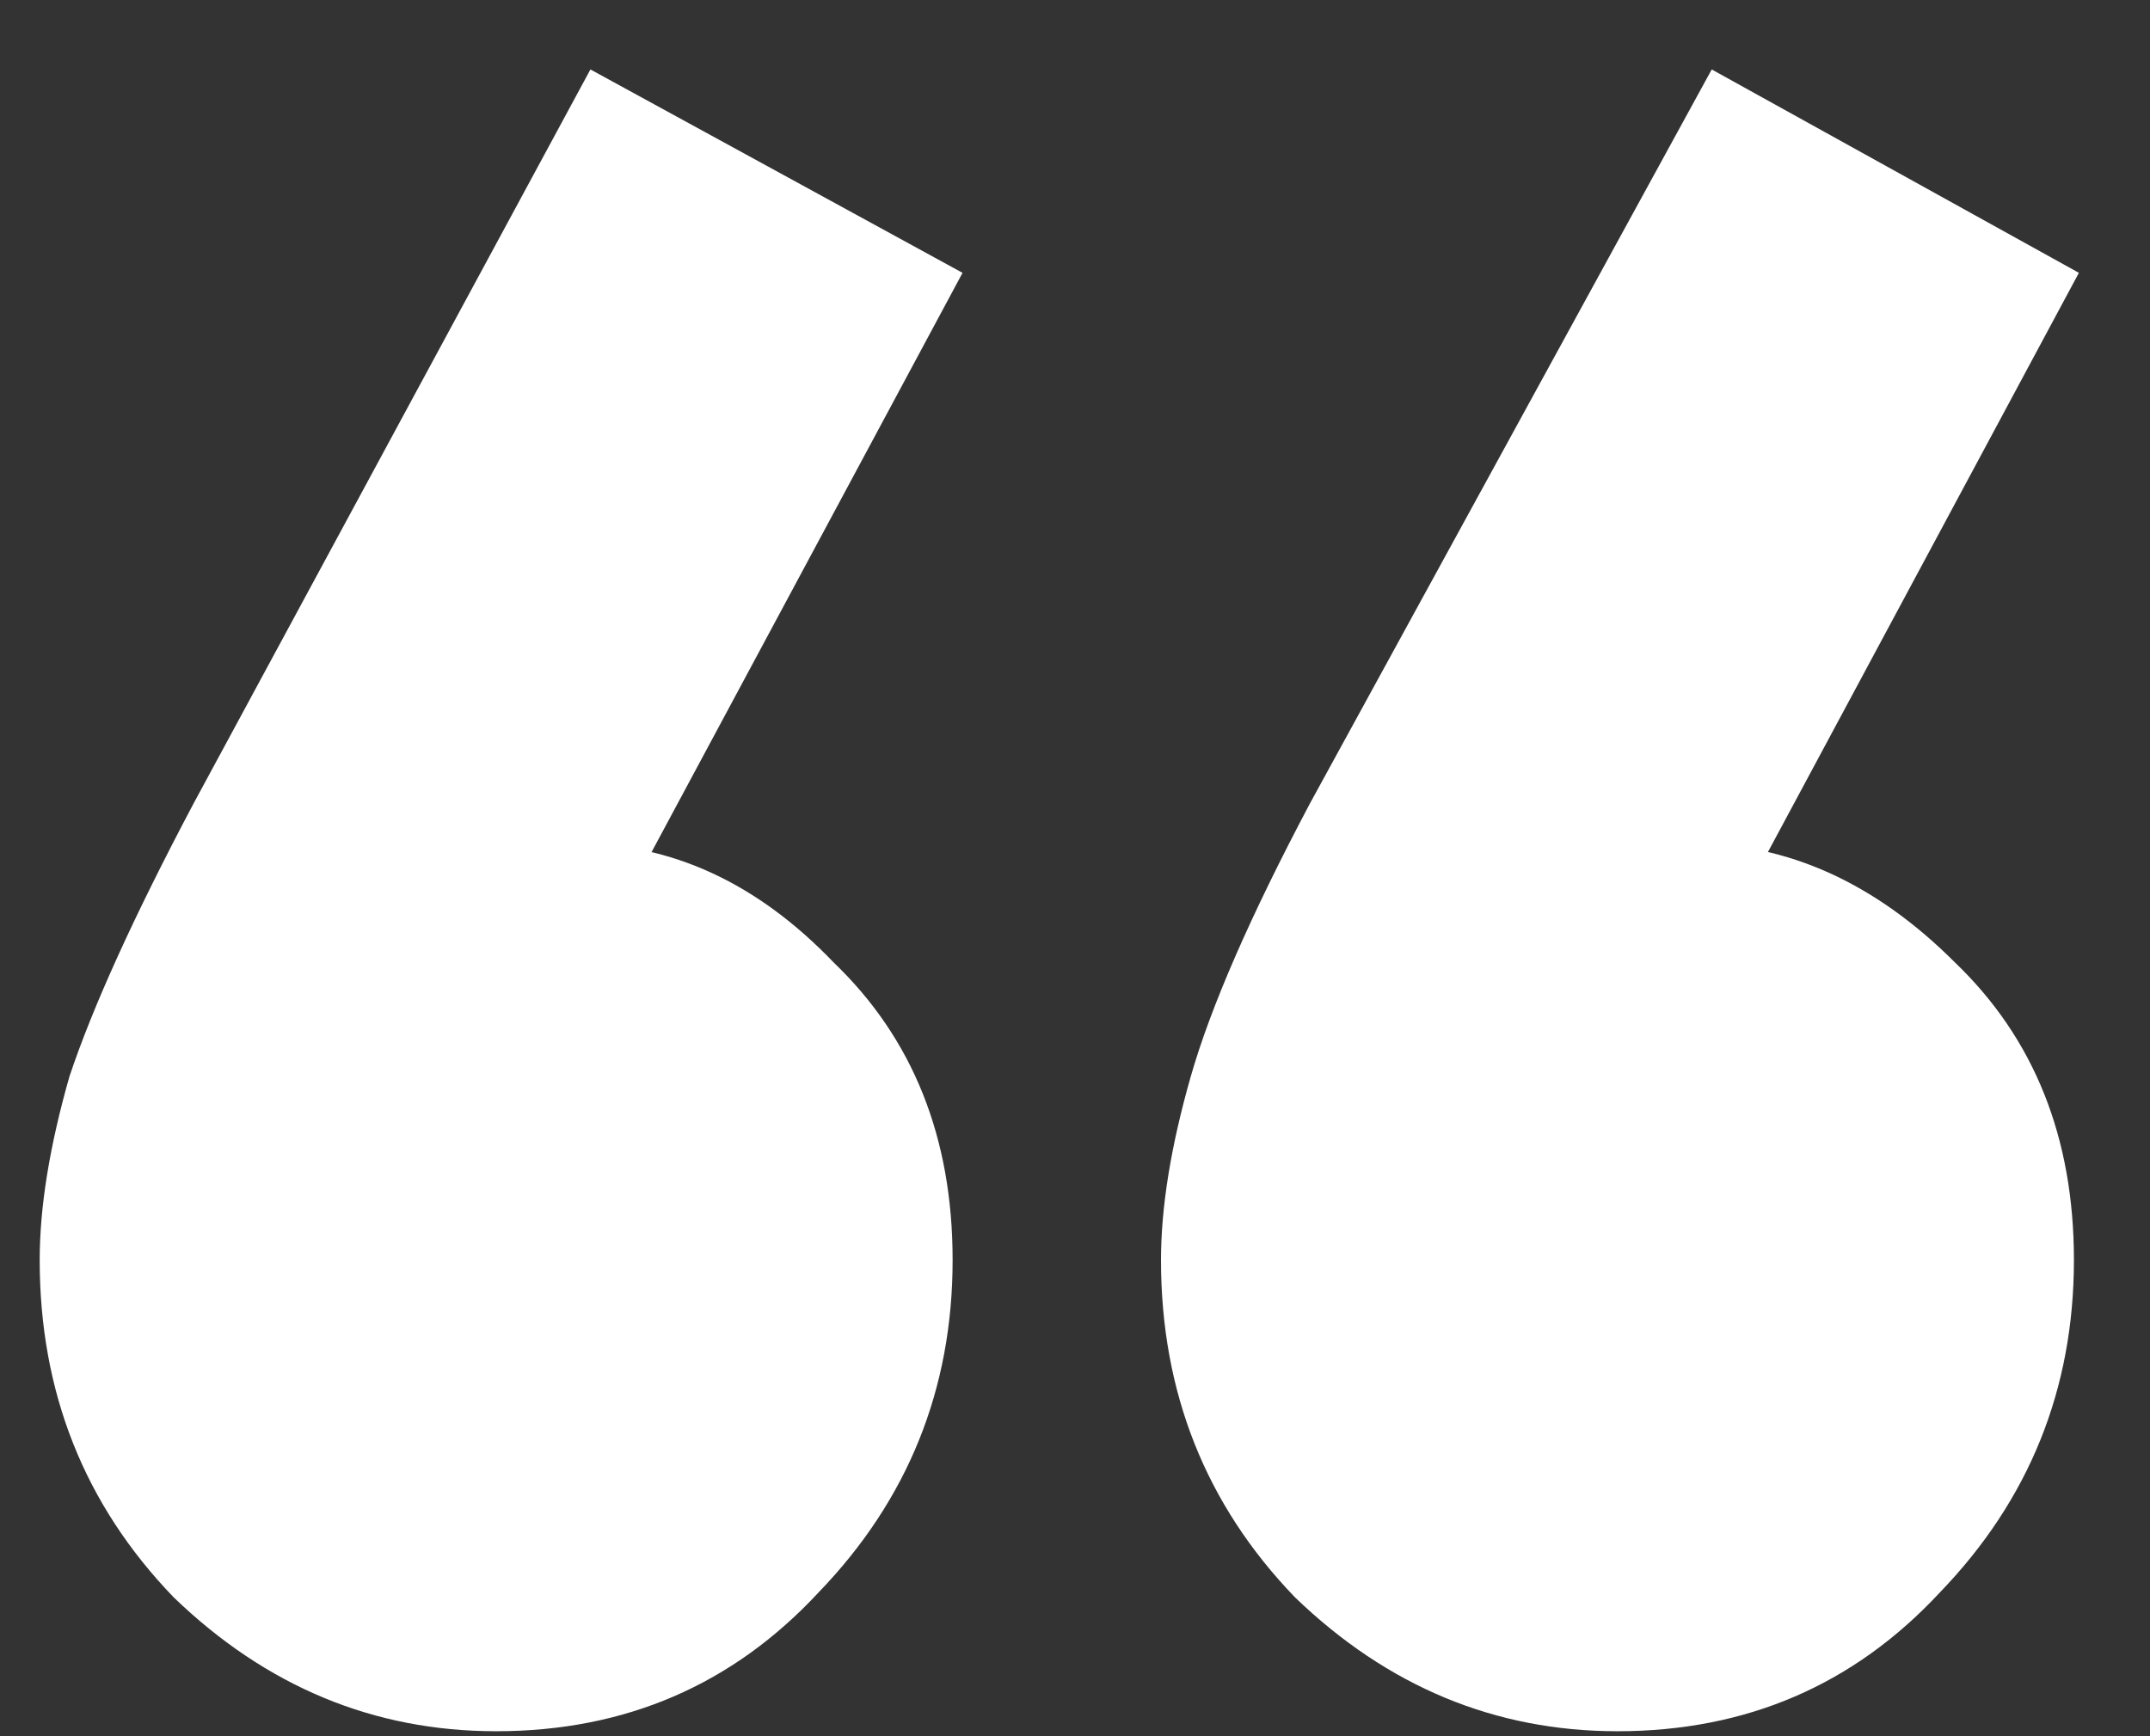
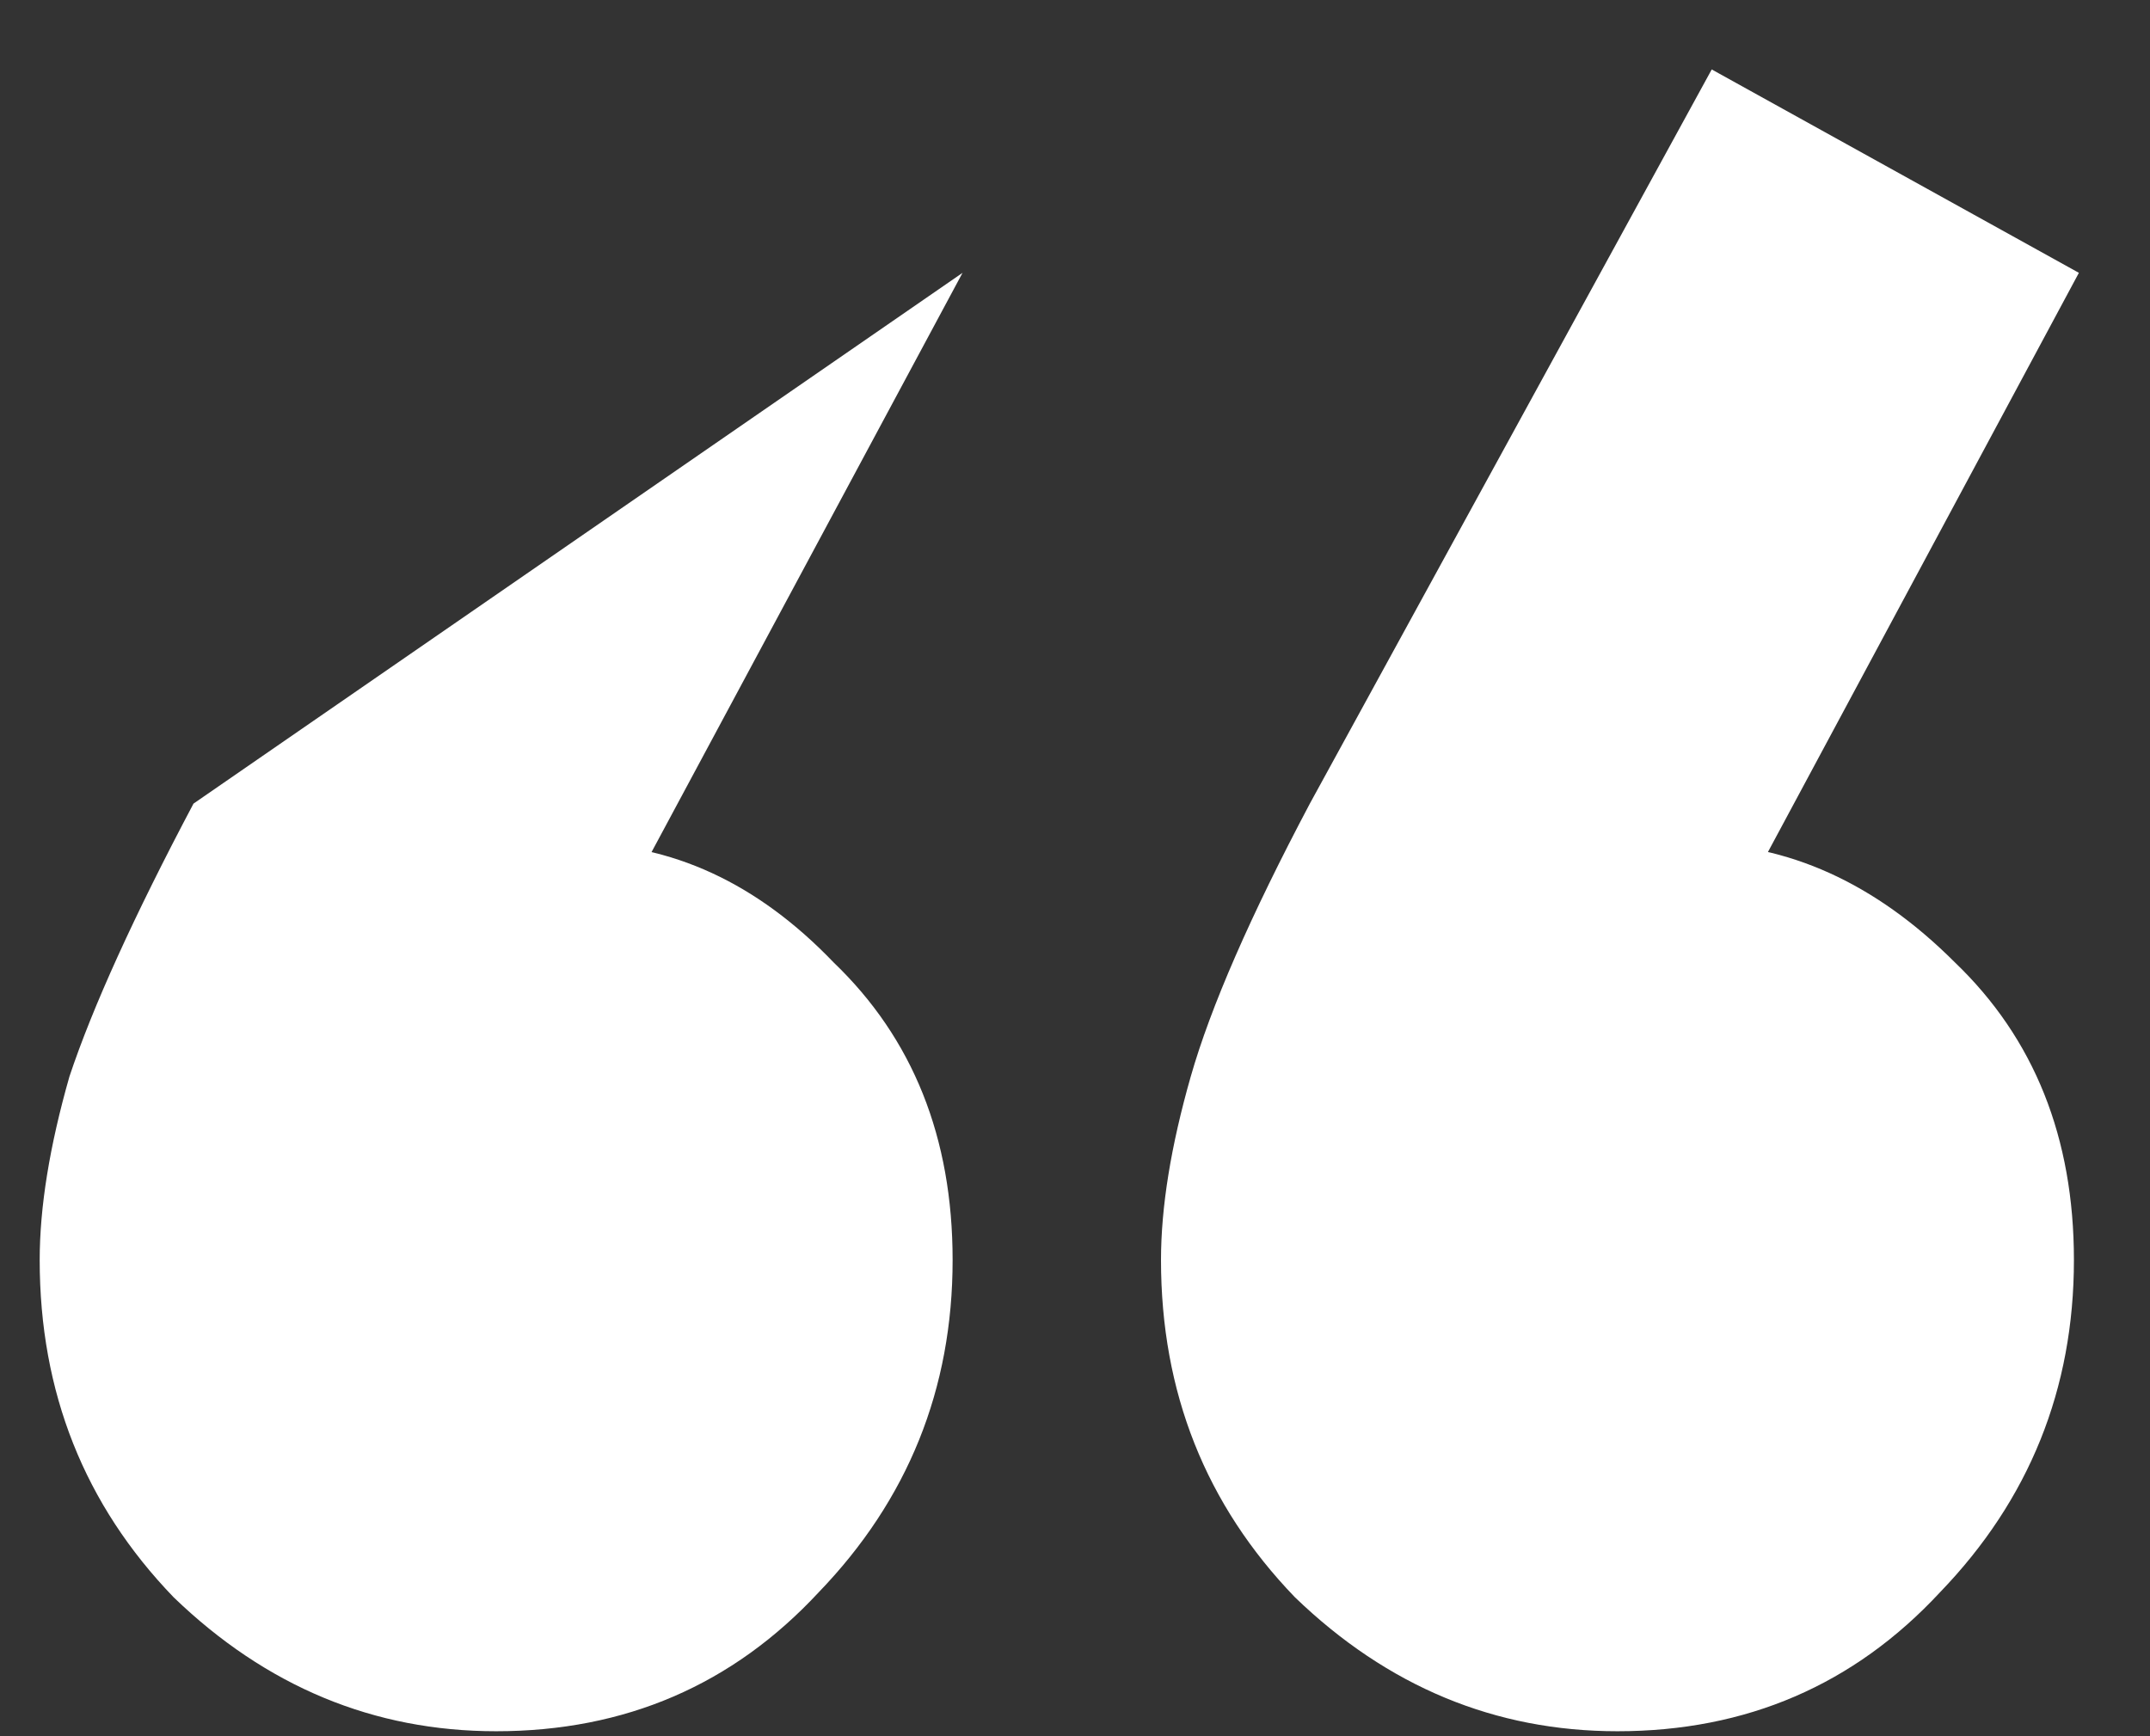
<svg xmlns="http://www.w3.org/2000/svg" width="26" height="21" viewBox="0 0 26 21" fill="none">
  <rect x="0" y="0" width="26" height="21" fill="#333333" stroke="none" />
-   <path d="M11.64 3.3L7.26 11.46L4.5 12.24C4.82 11.64 5.18 11.16 5.58 10.8C5.98 10.4 6.44 10.2 6.96 10.2C8.12 10.2 9.16 10.68 10.08 11.64C11.04 12.56 11.52 13.76 11.52 15.24C11.52 16.8 10.98 18.14 9.9 19.26C8.86 20.38 7.56 20.94 6 20.94C4.52 20.94 3.22 20.4 2.1 19.32C1.02 18.2 0.48 16.84 0.48 15.24C0.48 14.6 0.6 13.86 0.84 13.02C1.12 12.18 1.62 11.08 2.34 9.72L7.14 0.84L11.64 3.3ZM25.14 3.3L20.76 11.46L18.06 12.24C18.34 11.64 18.68 11.16 19.08 10.8C19.52 10.4 19.98 10.2 20.46 10.2C21.62 10.2 22.68 10.68 23.64 11.64C24.6 12.56 25.08 13.76 25.08 15.24C25.08 16.8 24.54 18.14 23.46 19.26C22.42 20.38 21.12 20.94 19.56 20.94C18.08 20.94 16.78 20.4 15.66 19.32C14.58 18.2 14.04 16.84 14.04 15.24C14.04 14.6 14.16 13.86 14.4 13.02C14.64 12.18 15.12 11.08 15.84 9.72L20.7 0.84L25.14 3.3Z" fill="white" />
+   <path d="M11.64 3.3L7.26 11.46L4.5 12.24C4.82 11.64 5.18 11.16 5.58 10.8C5.98 10.4 6.44 10.2 6.96 10.2C8.12 10.2 9.16 10.68 10.08 11.64C11.04 12.56 11.52 13.76 11.52 15.24C11.52 16.8 10.98 18.14 9.9 19.26C8.86 20.38 7.56 20.94 6 20.94C4.52 20.94 3.22 20.4 2.1 19.32C1.02 18.2 0.48 16.84 0.48 15.24C0.48 14.6 0.6 13.86 0.84 13.02C1.12 12.18 1.62 11.08 2.34 9.72L11.64 3.3ZM25.14 3.3L20.76 11.46L18.06 12.24C18.34 11.64 18.68 11.16 19.08 10.8C19.52 10.4 19.98 10.2 20.46 10.2C21.62 10.2 22.68 10.68 23.64 11.64C24.6 12.56 25.08 13.76 25.08 15.24C25.08 16.8 24.54 18.14 23.46 19.26C22.42 20.38 21.12 20.94 19.56 20.94C18.08 20.94 16.78 20.4 15.66 19.32C14.58 18.2 14.04 16.84 14.04 15.24C14.04 14.6 14.16 13.86 14.4 13.02C14.64 12.18 15.12 11.08 15.84 9.72L20.7 0.84L25.14 3.3Z" fill="white" />
</svg>